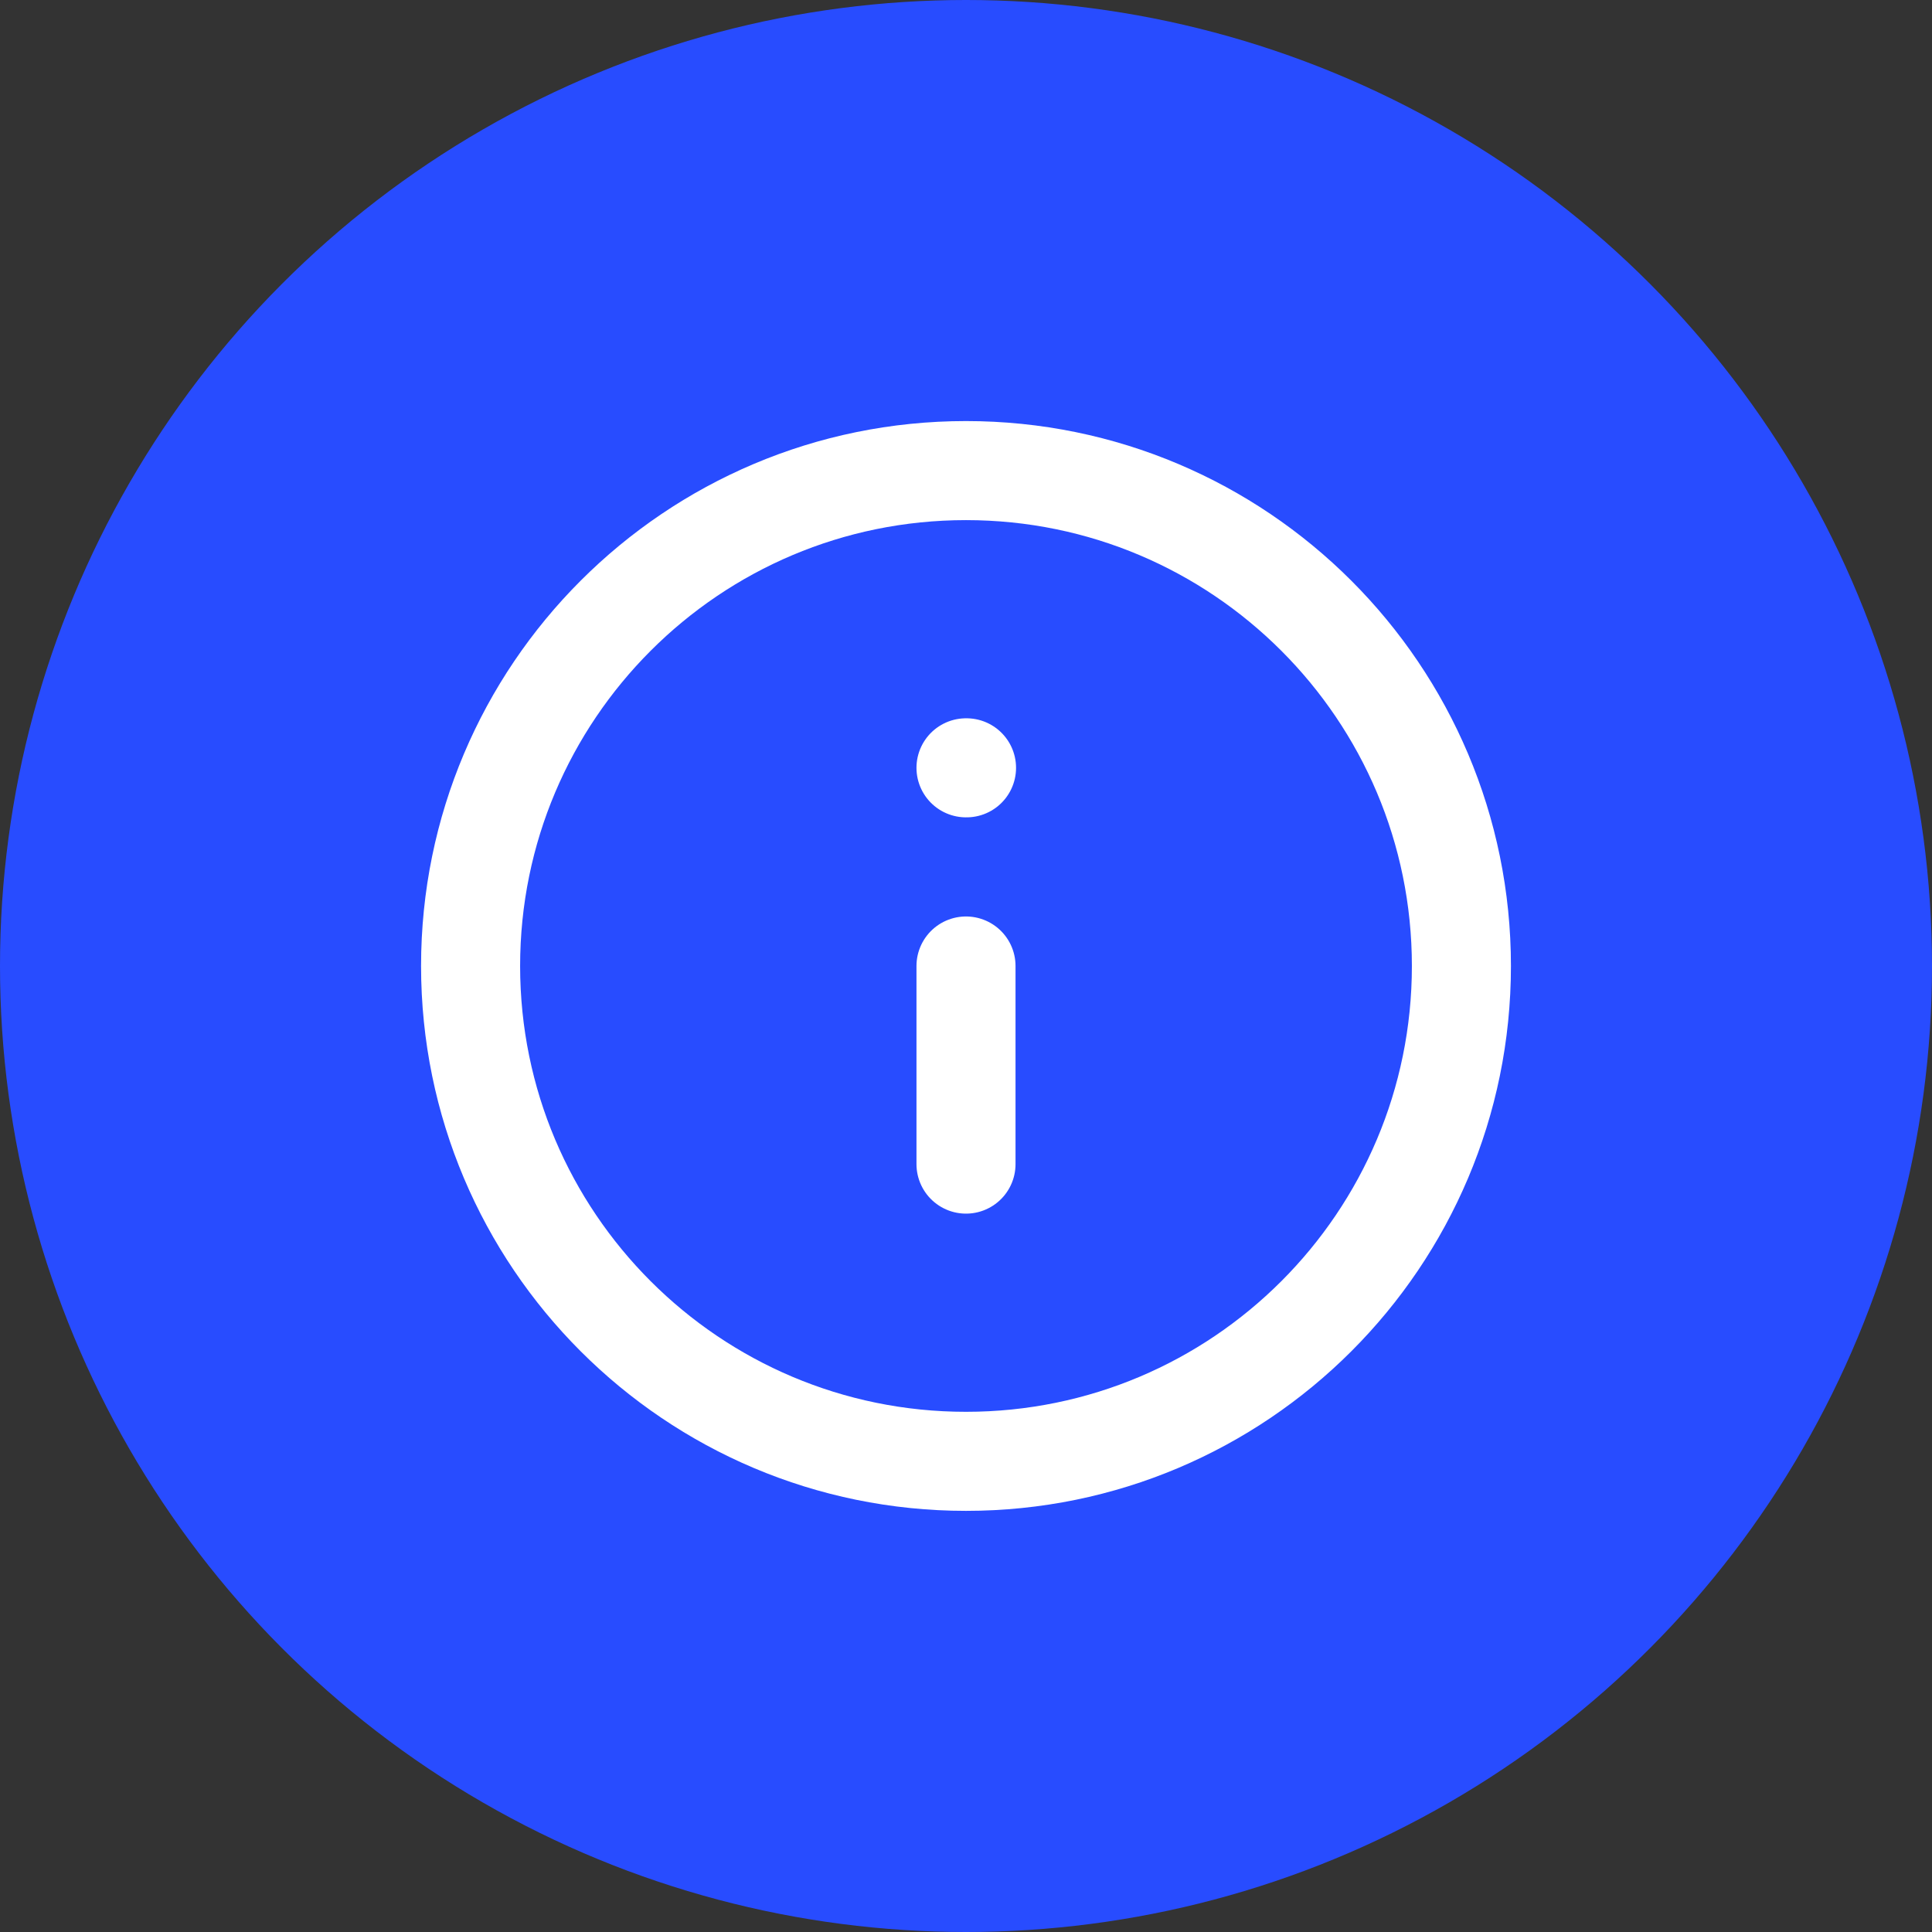
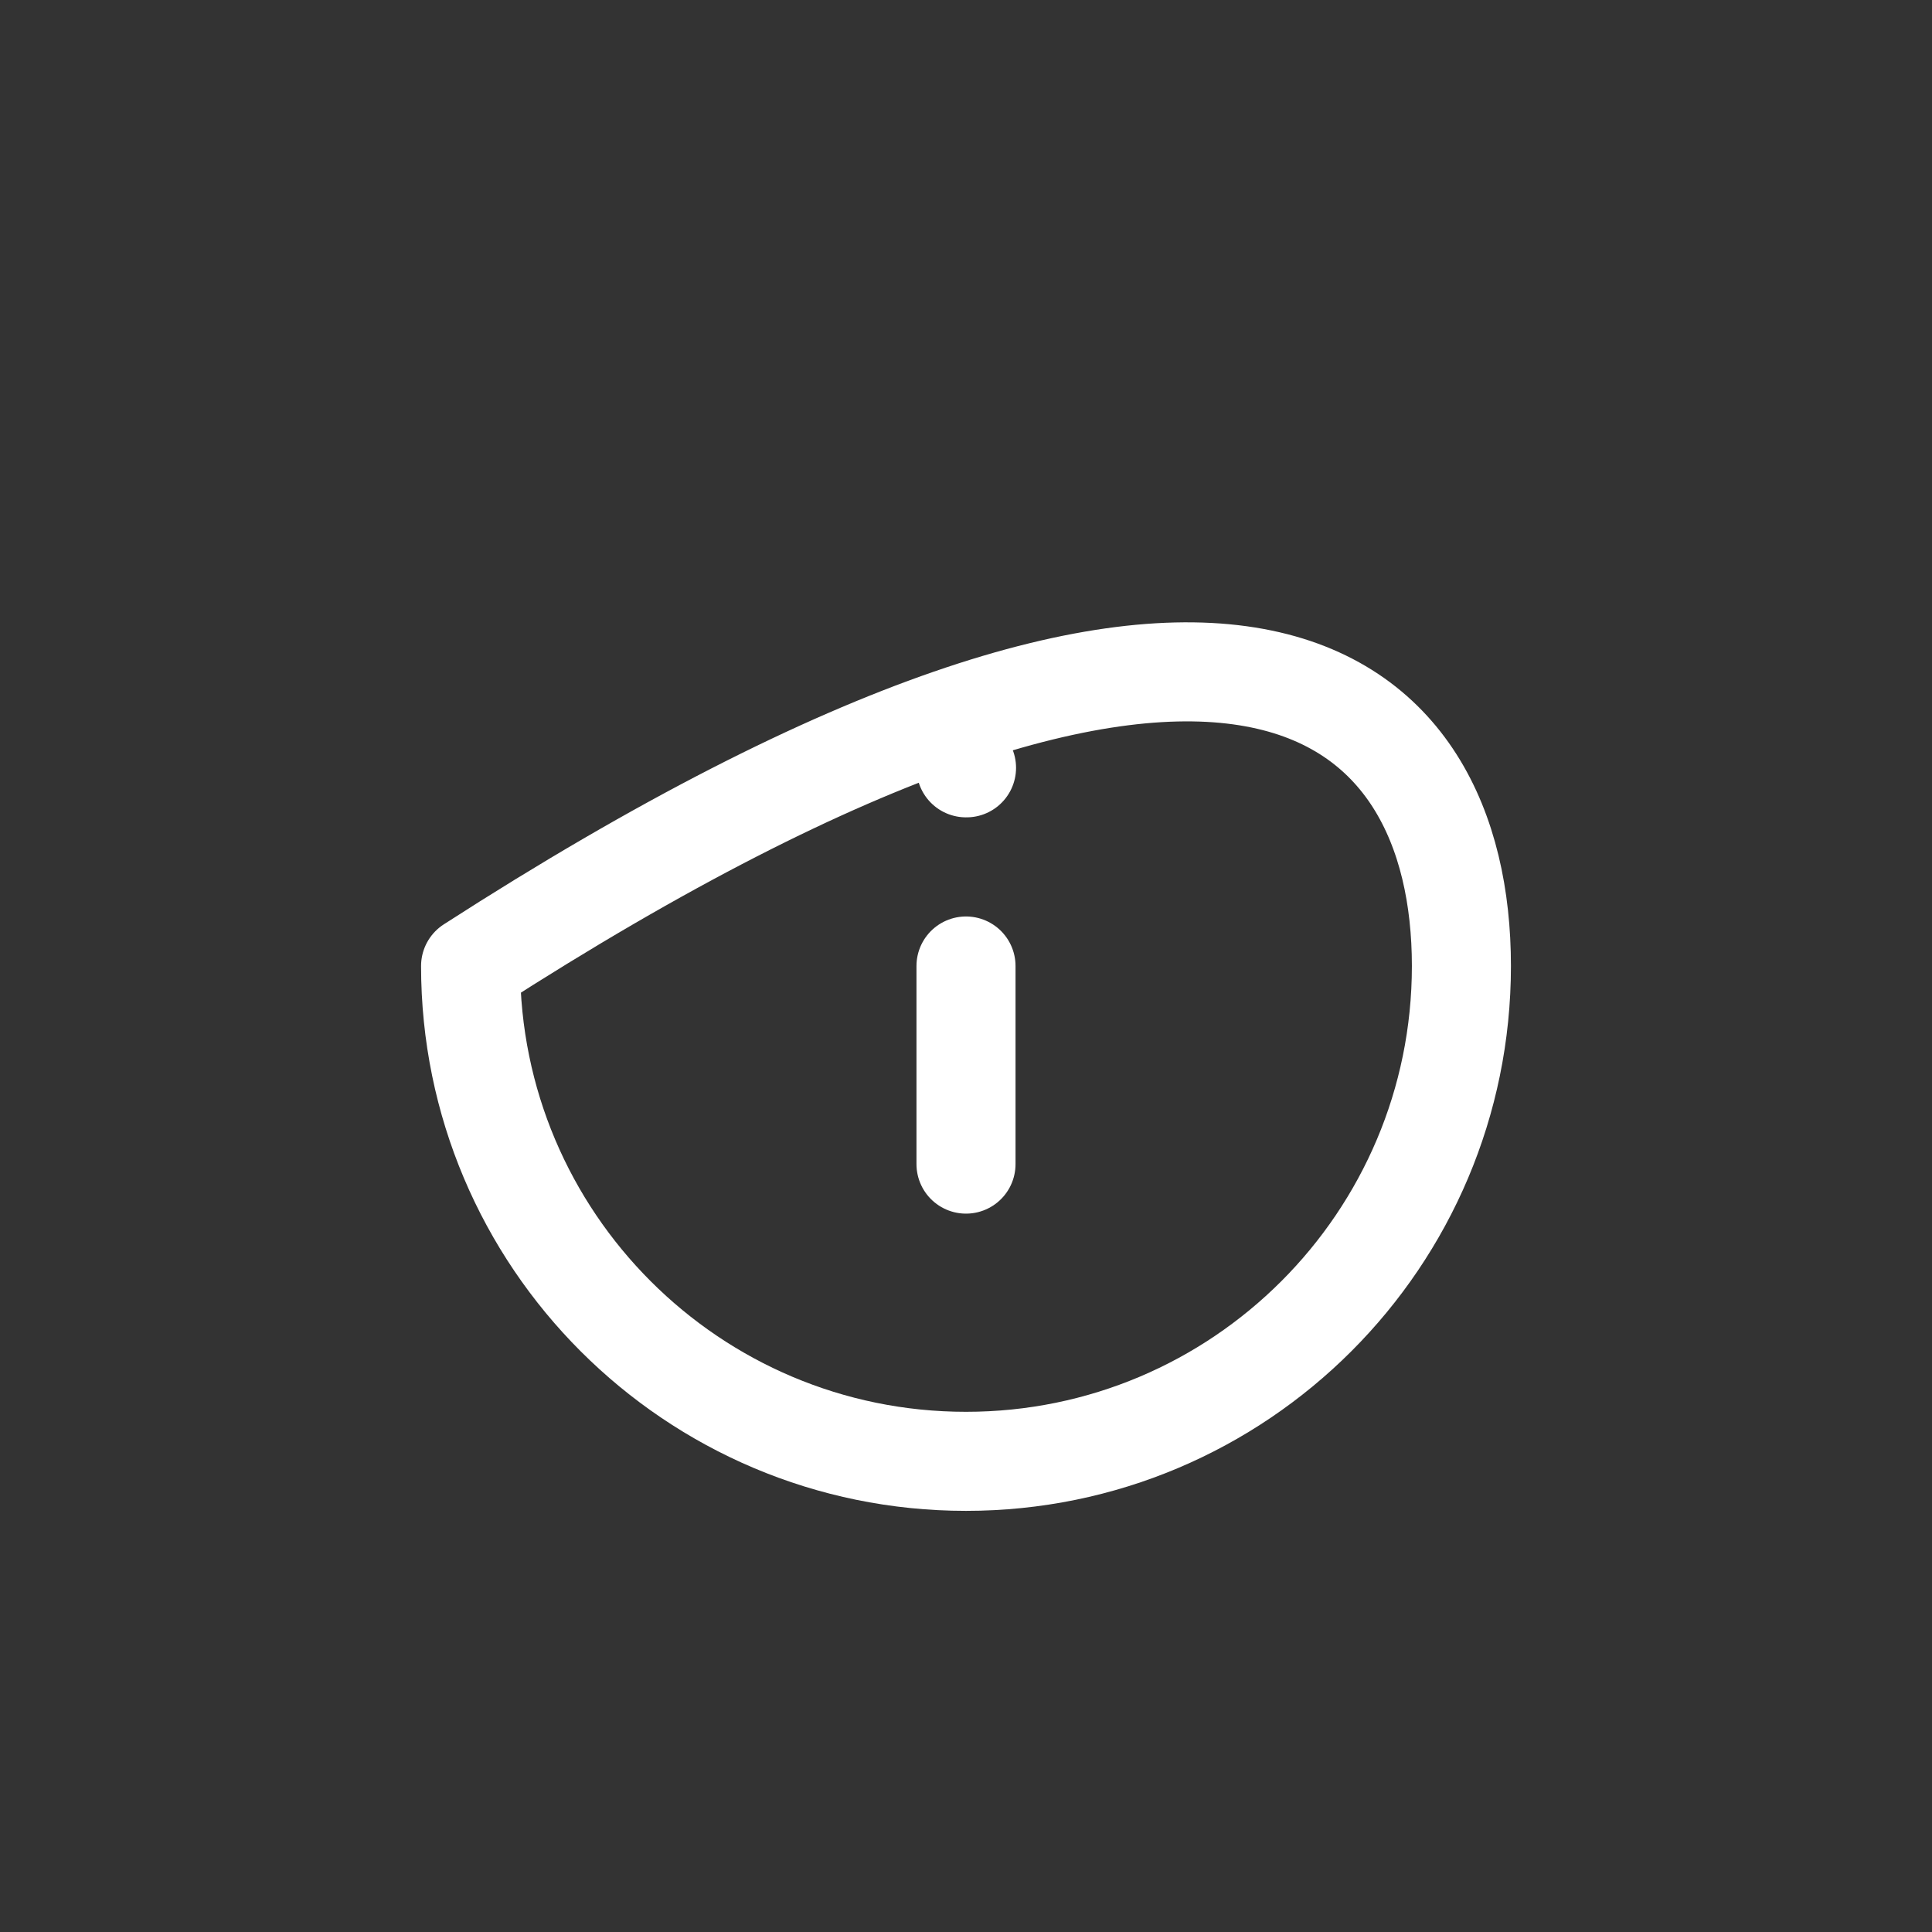
<svg xmlns="http://www.w3.org/2000/svg" width="26" height="26" viewBox="0 0 26 26" fill="none">
  <rect x="0" y="0" width="26" height="26" fill="#333333" stroke="none" />
-   <circle cx="13" cy="13" r="13" fill="#284CFF" />
  <g clip-path="url(#clip0_147_451)">
-     <path d="M13 15.666V13M13 10.333H13.007M19.667 13C19.667 16.682 16.682 19.666 13 19.666C9.318 19.666 6.333 16.682 6.333 13C6.333 9.318 9.318 6.333 13 6.333C16.682 6.333 19.667 9.318 19.667 13Z" stroke="white" stroke-width="1.333" stroke-linecap="round" stroke-linejoin="round" />
+     <path d="M13 15.666V13M13 10.333H13.007M19.667 13C19.667 16.682 16.682 19.666 13 19.666C9.318 19.666 6.333 16.682 6.333 13C16.682 6.333 19.667 9.318 19.667 13Z" stroke="white" stroke-width="1.333" stroke-linecap="round" stroke-linejoin="round" />
  </g>
  <defs>
    <clipPath id="clip0_147_451">
      <rect width="16" height="16" fill="white" transform="translate(5 5)" />
    </clipPath>
  </defs>
</svg>